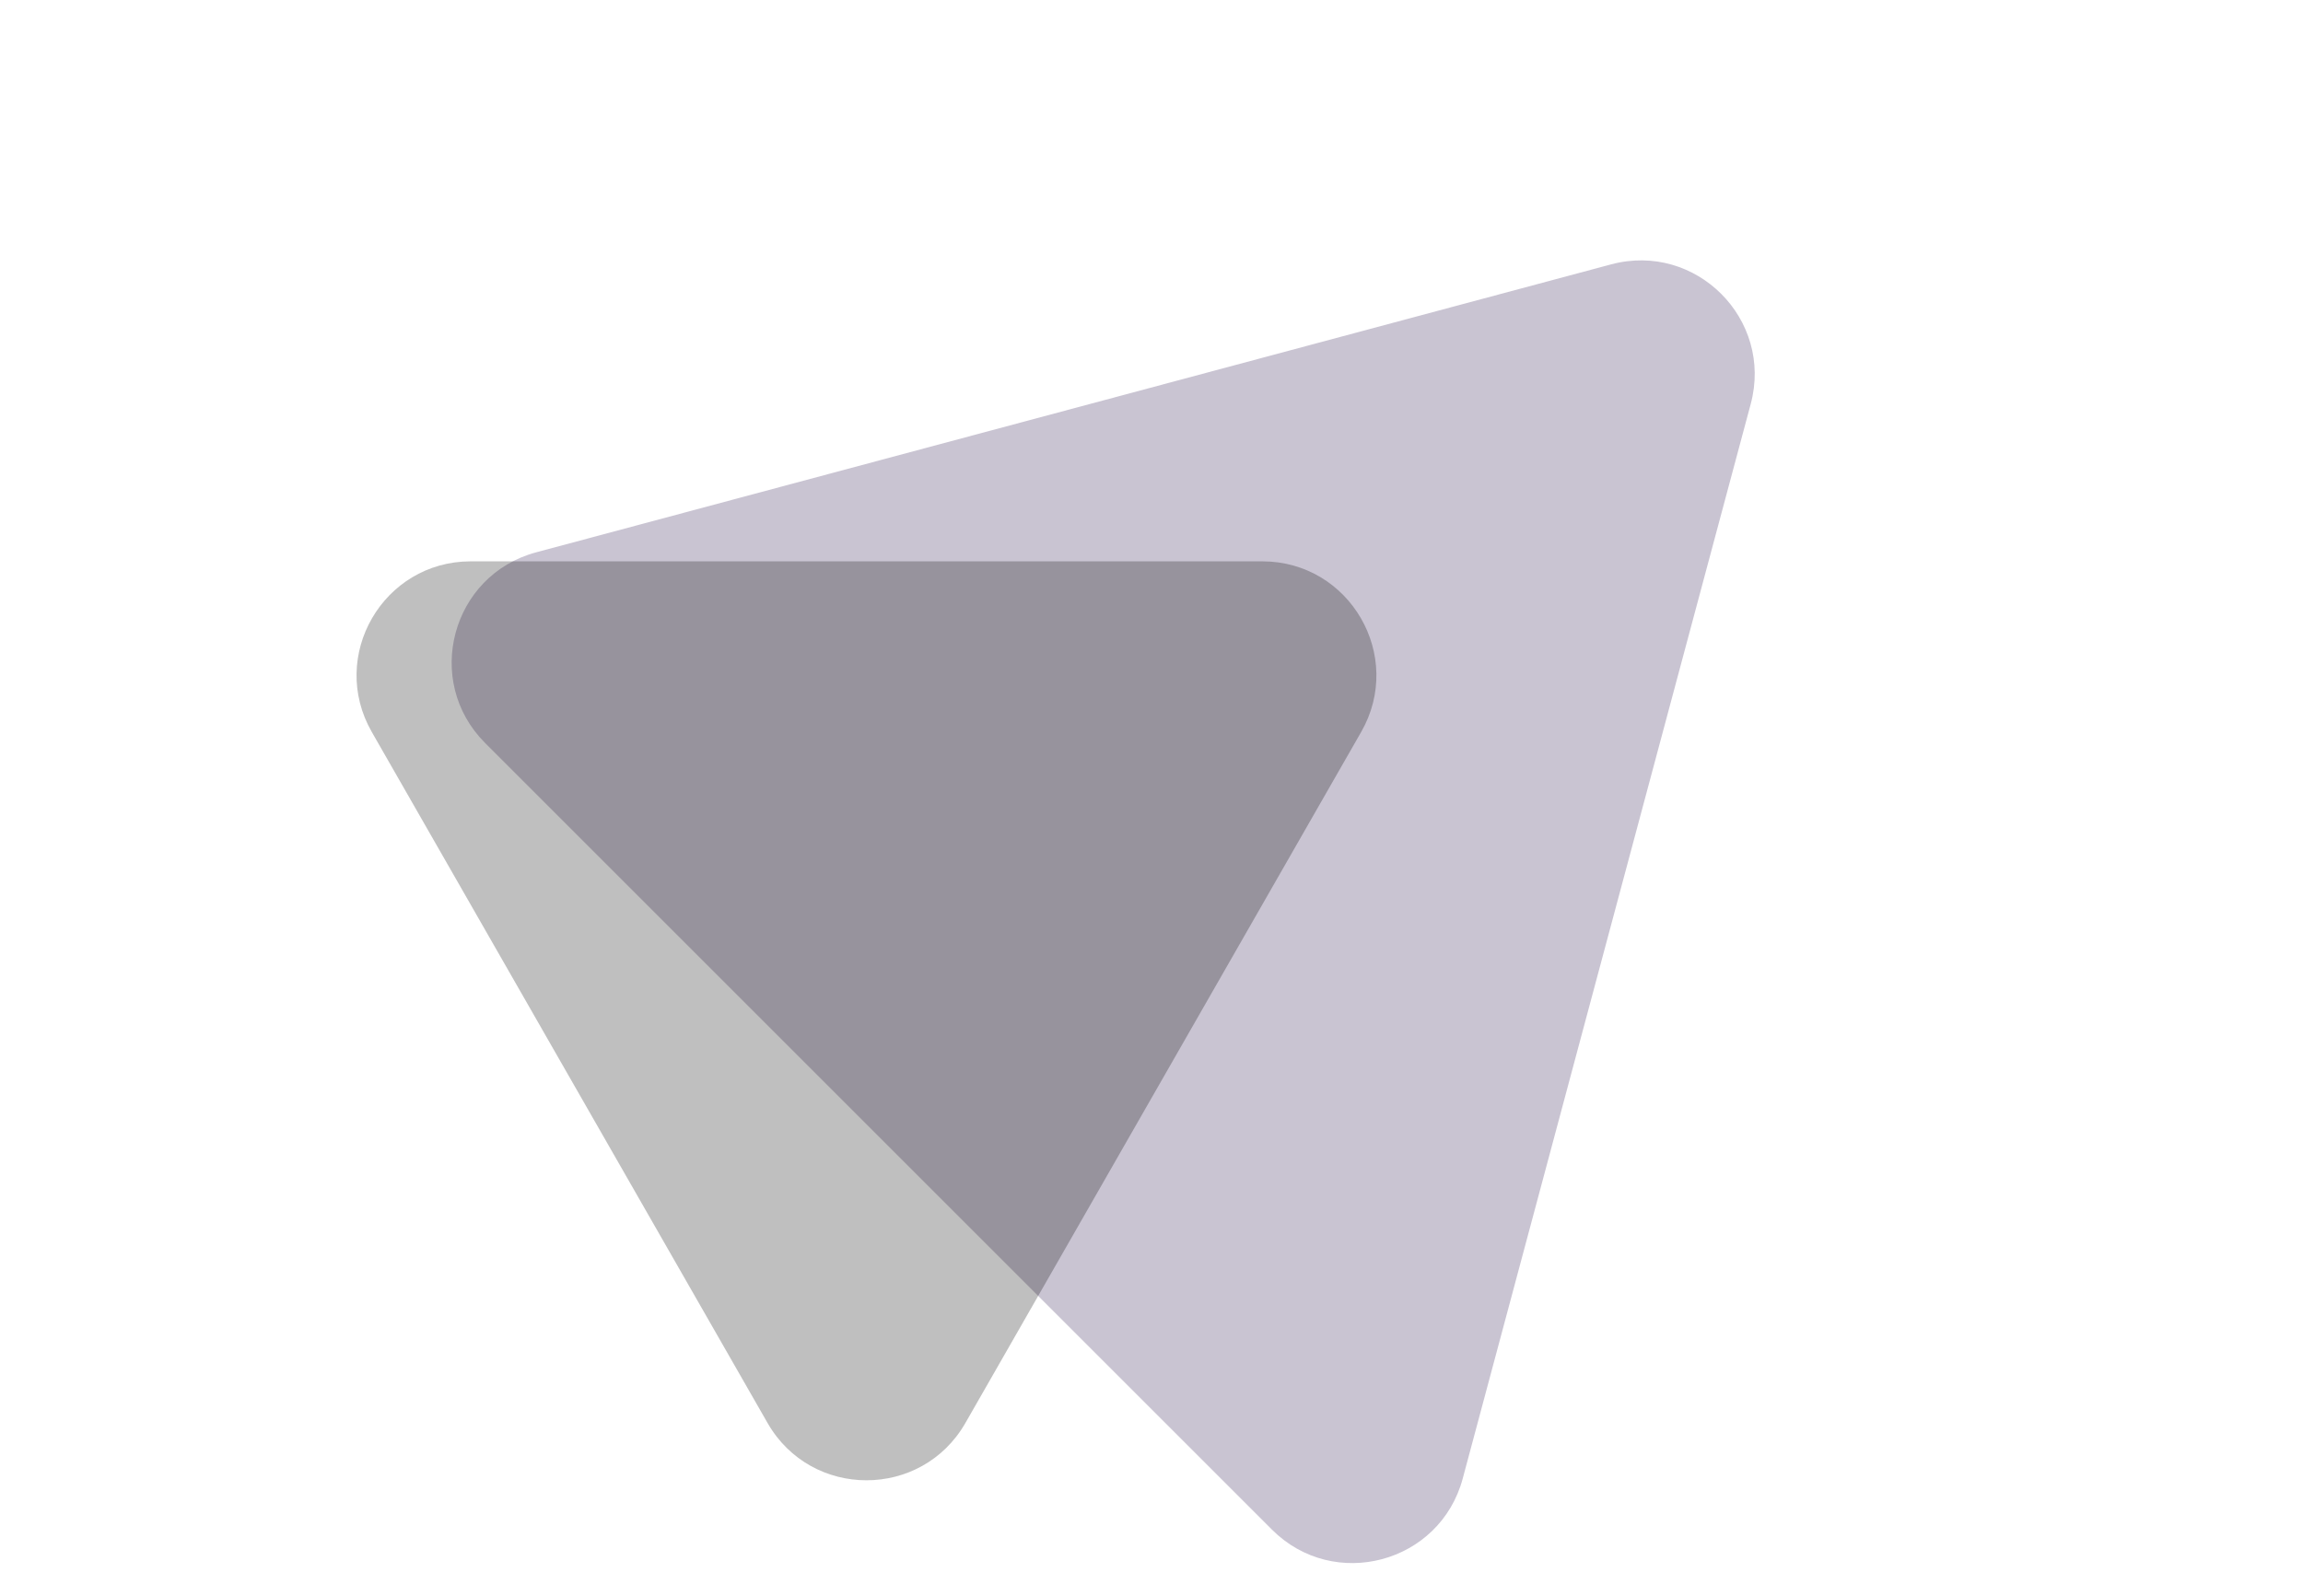
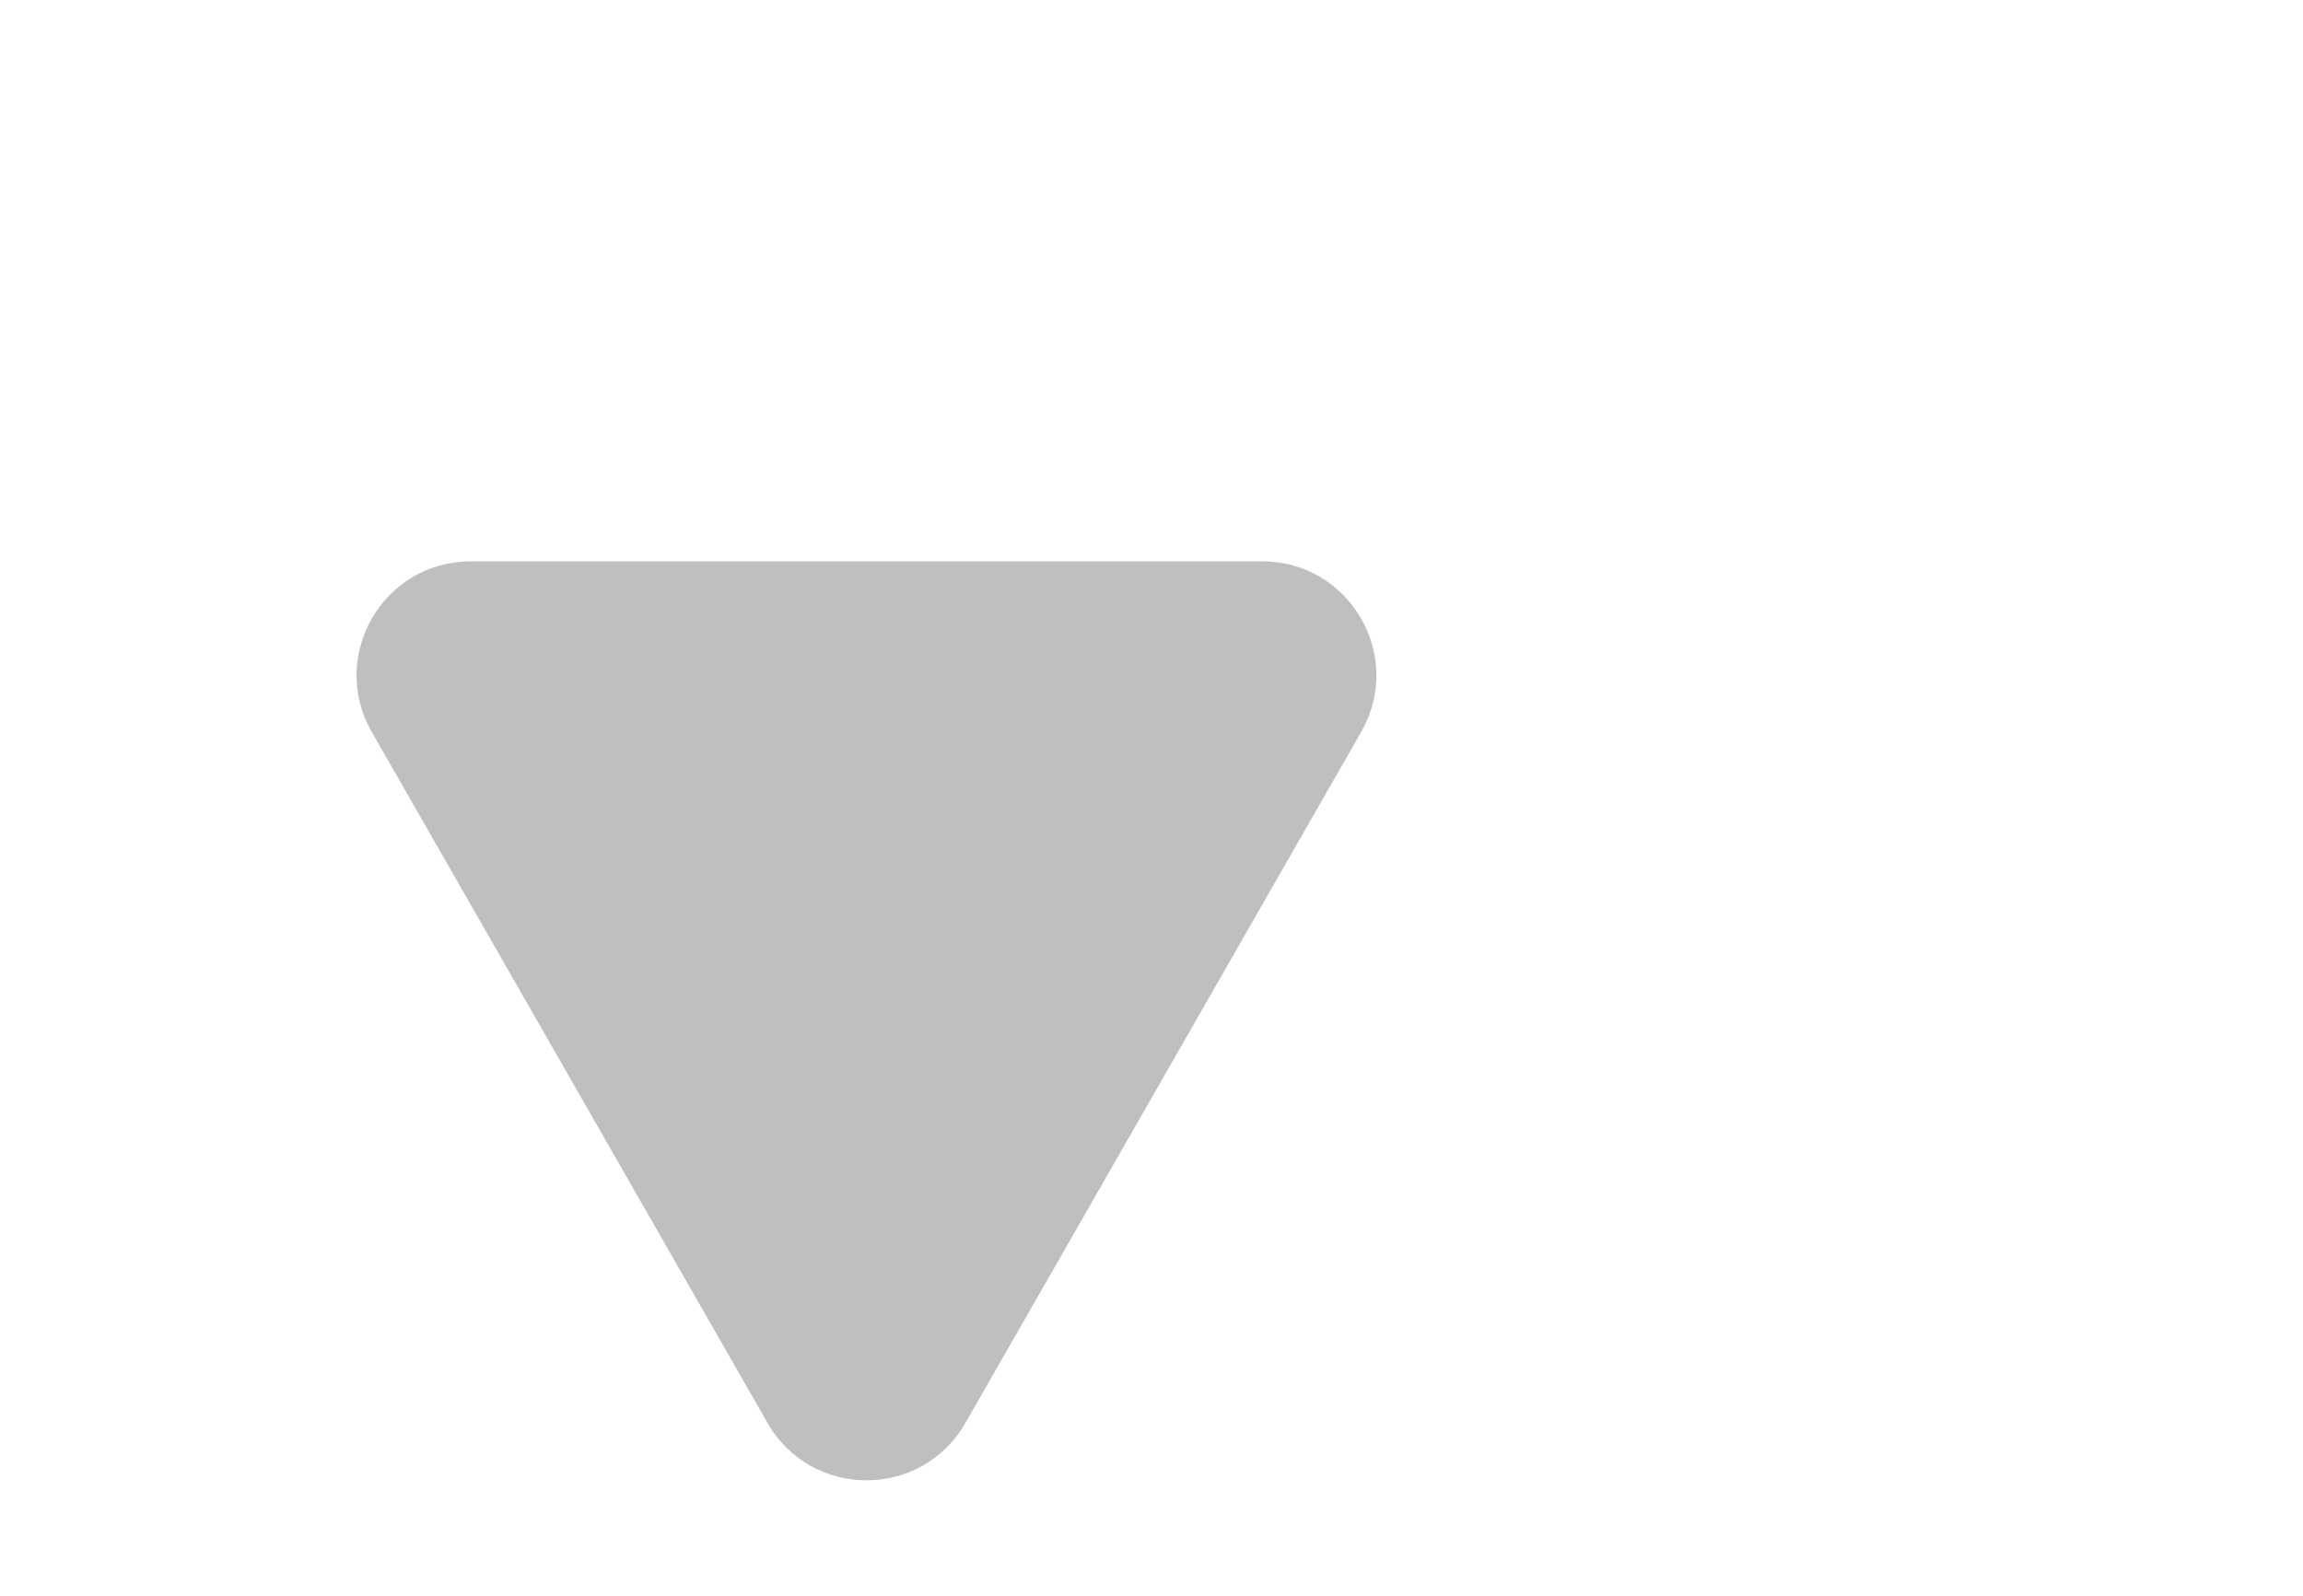
<svg xmlns="http://www.w3.org/2000/svg" width="202" height="140" viewBox="0 0 202 140" fill="none">
-   <path d="M111.567 134.204C117.01 139.647 126.305 137.157 128.298 129.721L153.559 35.442C155.552 28.007 148.748 21.203 141.312 23.195L47.033 48.457C39.597 50.449 37.107 59.744 42.55 65.187L111.567 134.204Z" fill="#C9C4D2" />
  <path d="M67.322 124.844C71.163 131.552 80.837 131.552 84.678 124.844L119.391 64.219C123.208 57.552 118.395 49.25 110.713 49.25H41.288C33.605 49.25 28.792 57.552 32.609 64.219L67.322 124.844Z" fill="black" fill-opacity="0.25" />
</svg>